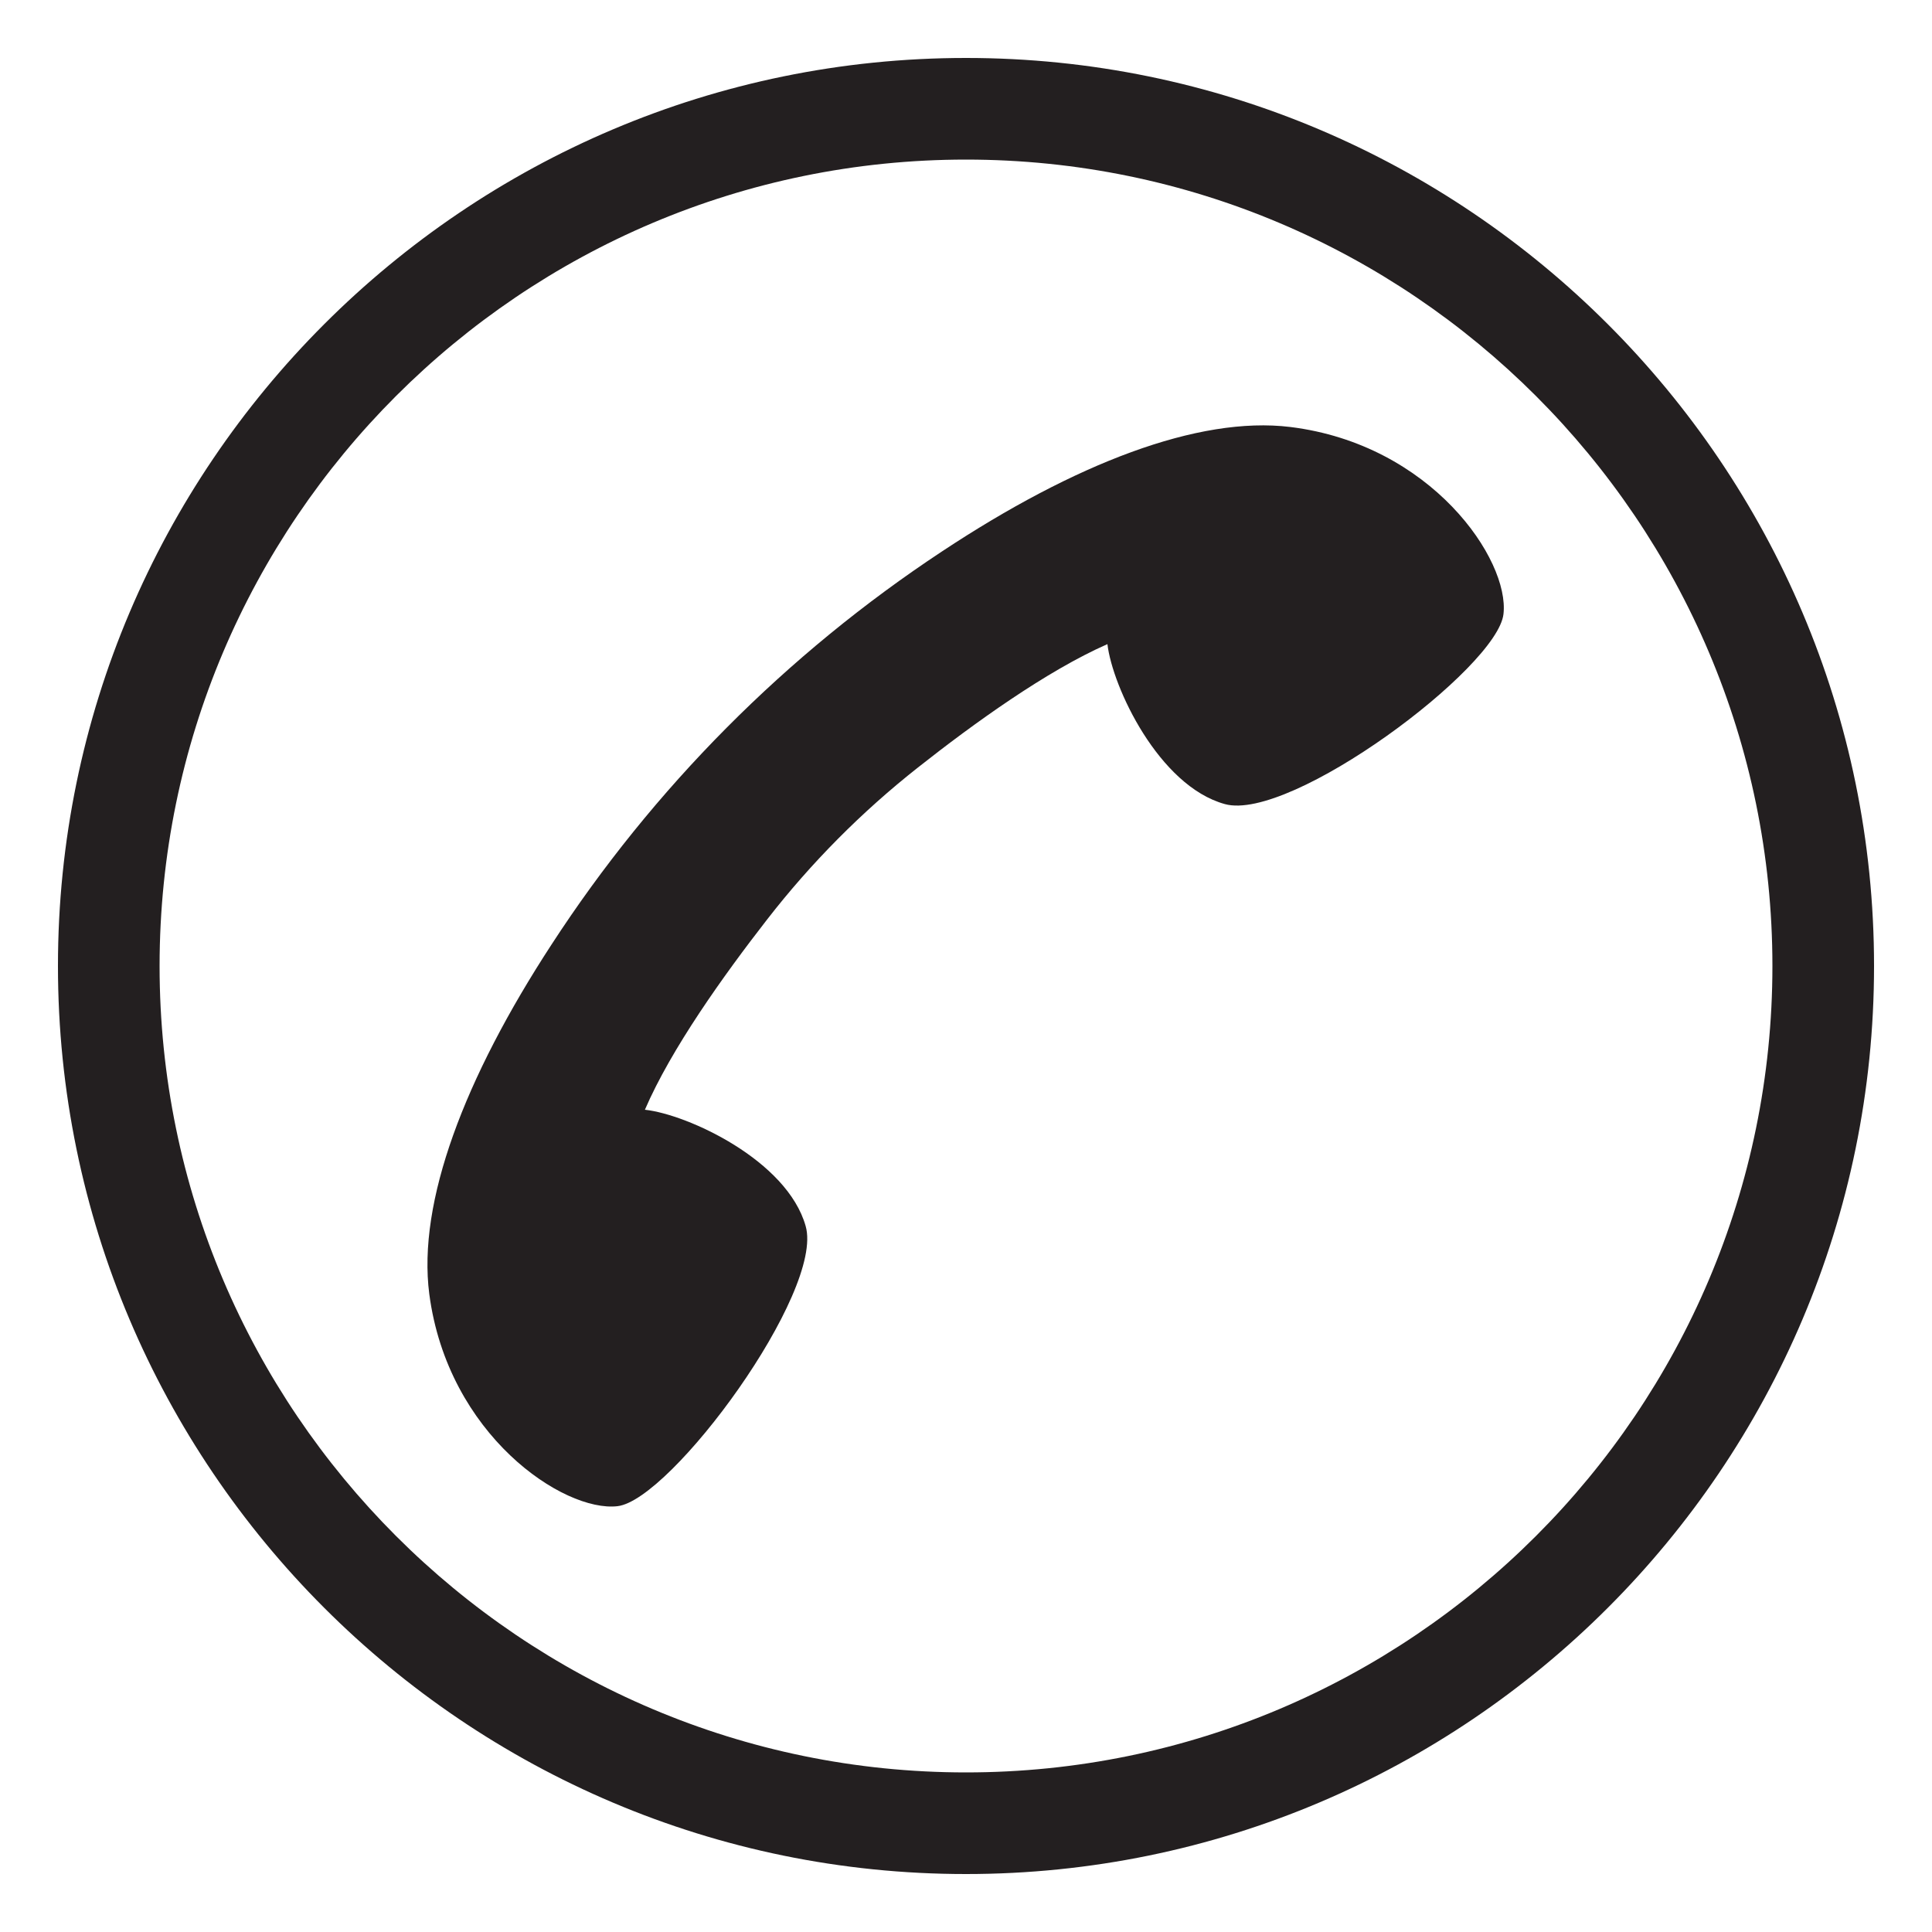
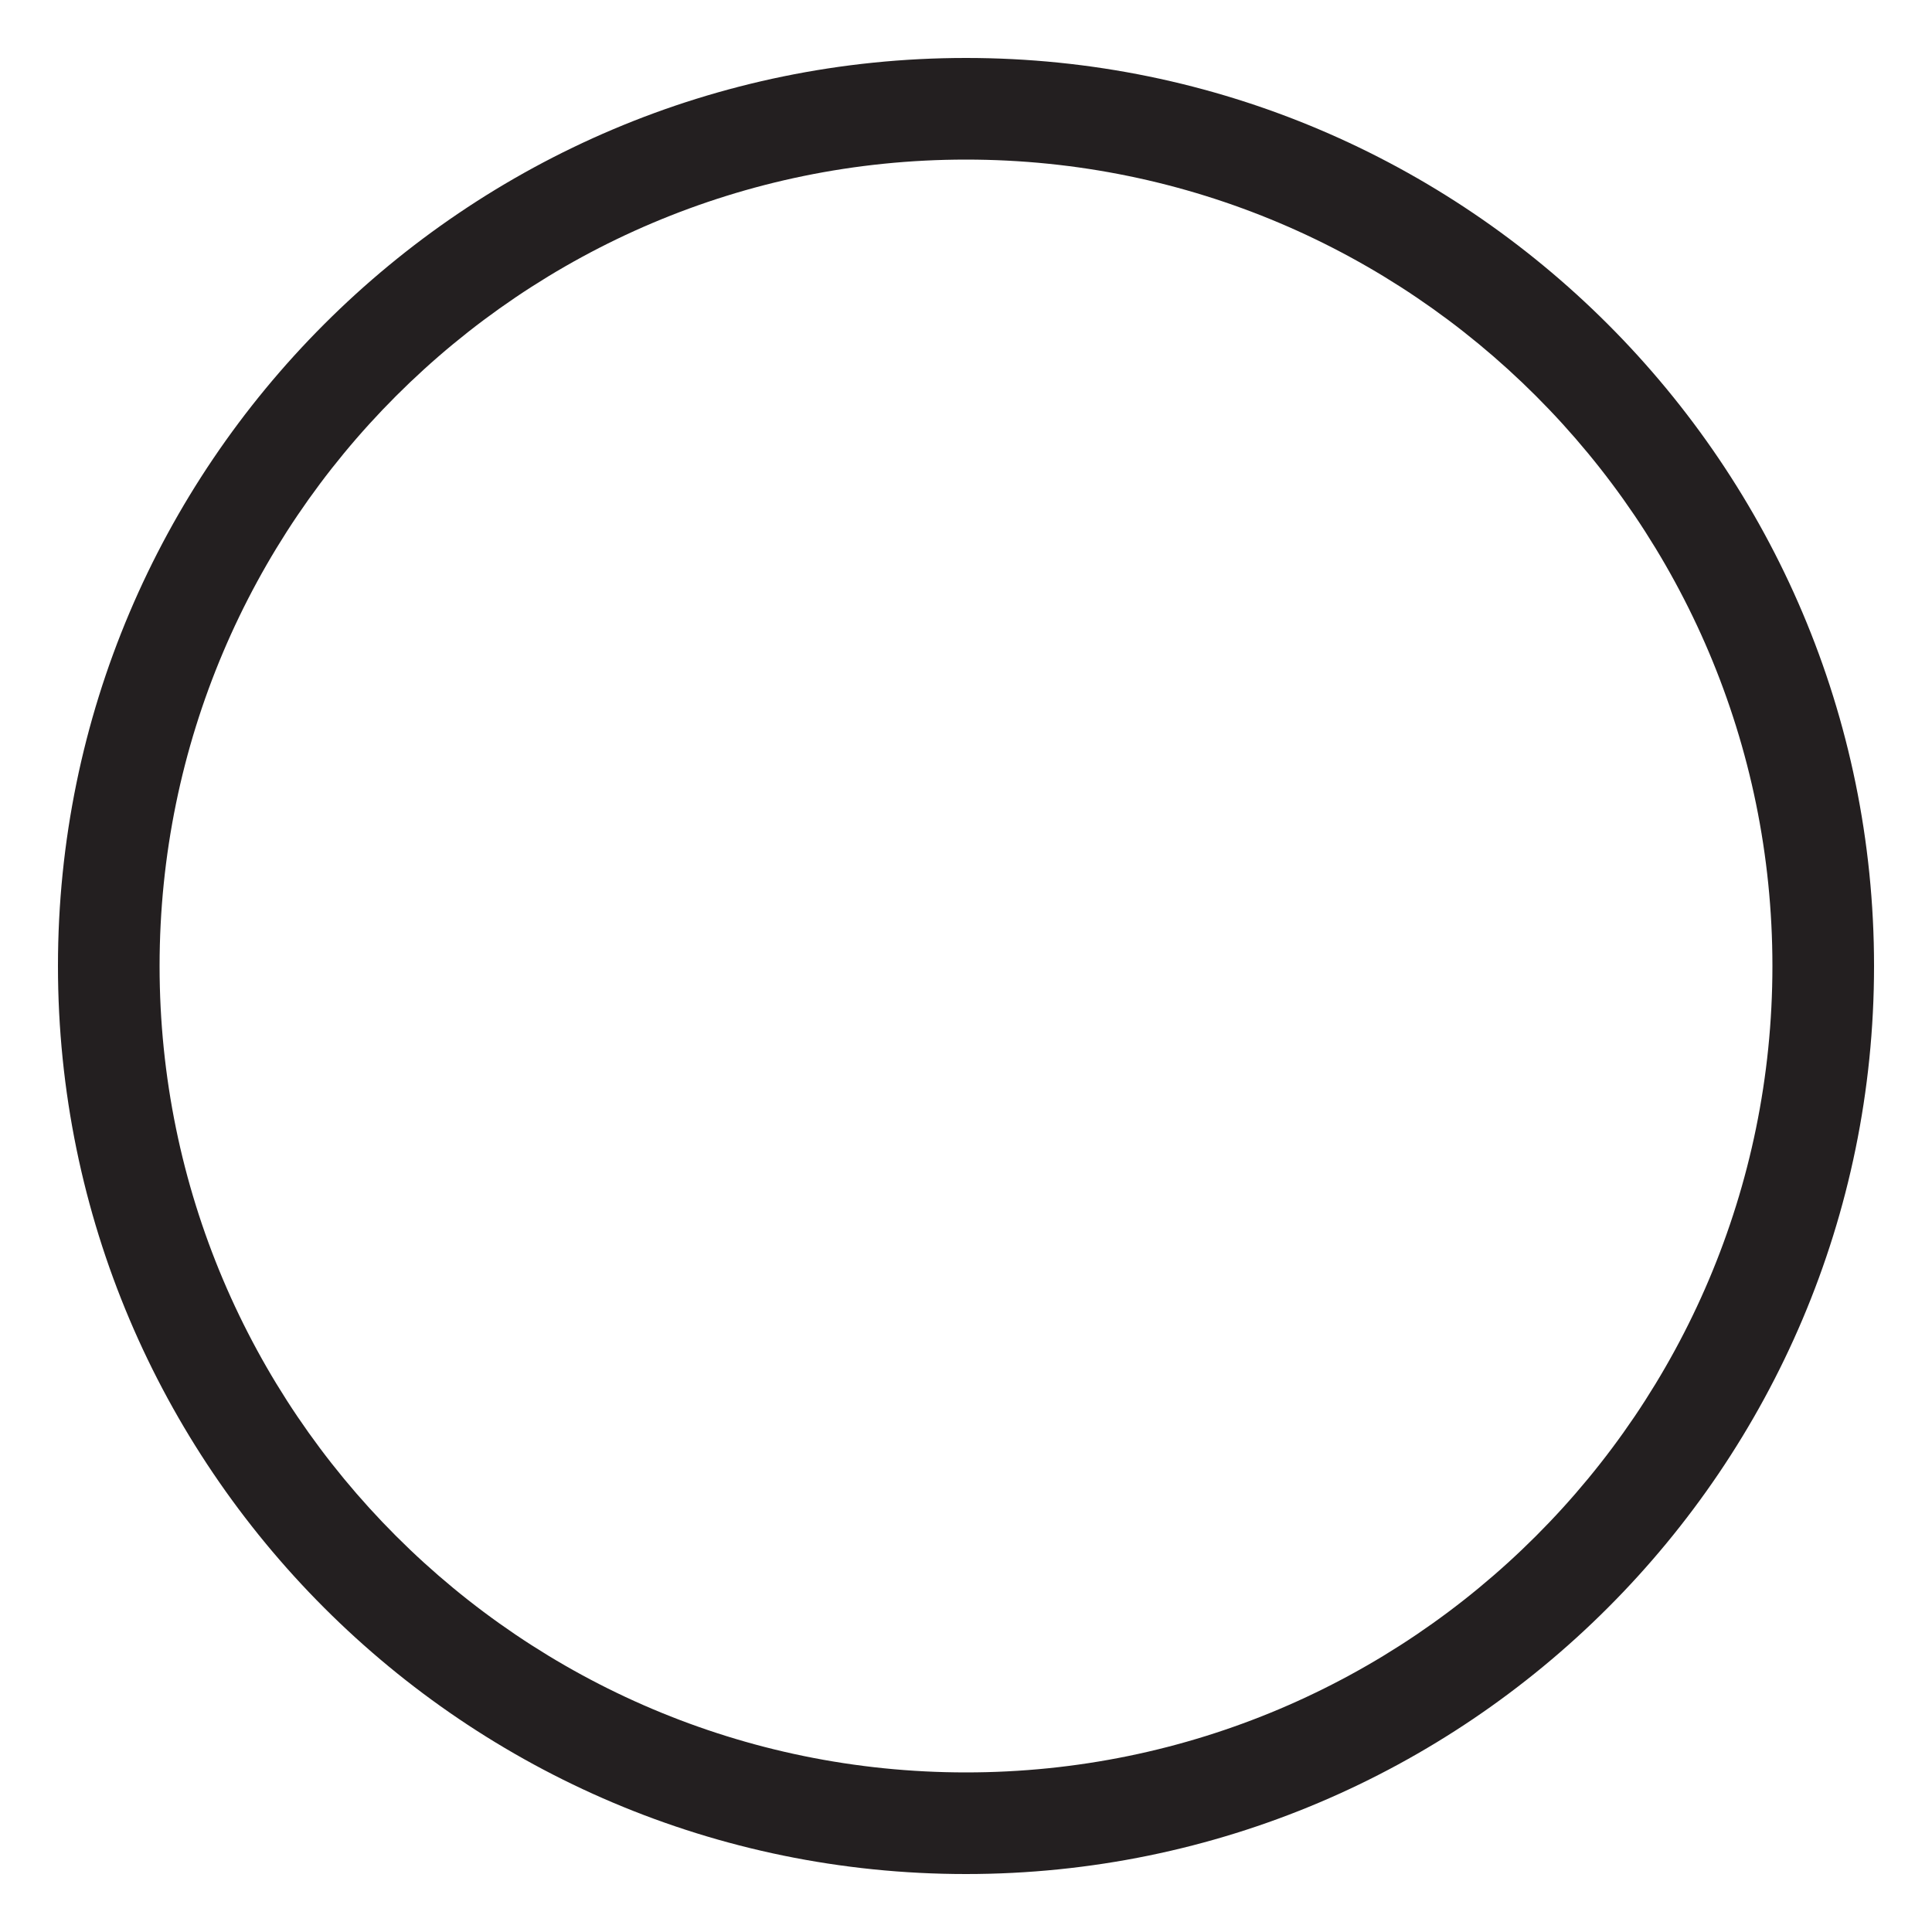
<svg xmlns="http://www.w3.org/2000/svg" version="1.1" id="Layer_1" x="0px" y="0px" viewBox="0 0 50 50" style="enable-background:new 0 0 50 50;" xml:space="preserve">
  <style type="text/css">
	.st0{fill:#231F20;}
</style>
  <polygon class="st0" points="25,25 25,25 25,25 " />
-   <polygon class="st0" points="25,25 25,25 25,25 " />
  <g>
-     <path class="st0" d="M25,48.5C12.04,48.5,1.5,37.96,1.5,25C1.5,12.04,12.04,1.5,25,1.5c12.96,0,23.5,10.54,23.5,23.5   C48.5,37.96,37.96,48.5,25,48.5z M25,4.13C13.49,4.13,4.13,13.49,4.13,25c0,11.51,9.36,20.87,20.87,20.87   c11.51,0,20.87-9.36,20.87-20.87C45.87,13.49,36.51,4.13,25,4.13z" />
-     <path class="st0" d="M33.39,11.05c-2.38-0.29-5.58,0.95-9.01,3.22c-4.03,2.66-7.48,6.13-10.11,10.18   c-2.25,3.45-3.47,6.66-3.16,9.04c0.48,3.65,3.48,5.65,4.87,5.49c1.39-0.16,5.36-5.55,4.87-7.25c-0.48-1.7-3.05-2.89-4.16-3.01   c0.68-1.58,2.04-3.48,3.16-4.92c1.14-1.47,2.45-2.79,3.91-3.94c1.43-1.13,3.33-2.5,4.9-3.19c0.13,1.11,1.33,3.67,3.04,4.14   c1.7,0.47,7.06-3.53,7.21-4.92C39.07,14.49,37.05,11.5,33.39,11.05z" />
+     <path class="st0" d="M25,48.5C12.04,48.5,1.5,37.96,1.5,25C1.5,12.04,12.04,1.5,25,1.5c12.96,0,23.5,10.54,23.5,23.5   C48.5,37.96,37.96,48.5,25,48.5z M25,4.13C13.49,4.13,4.13,13.49,4.13,25c0,11.51,9.36,20.87,20.87,20.87   c11.51,0,20.87-9.36,20.87-20.87C45.87,13.49,36.51,4.13,25,4.13" />
  </g>
</svg>